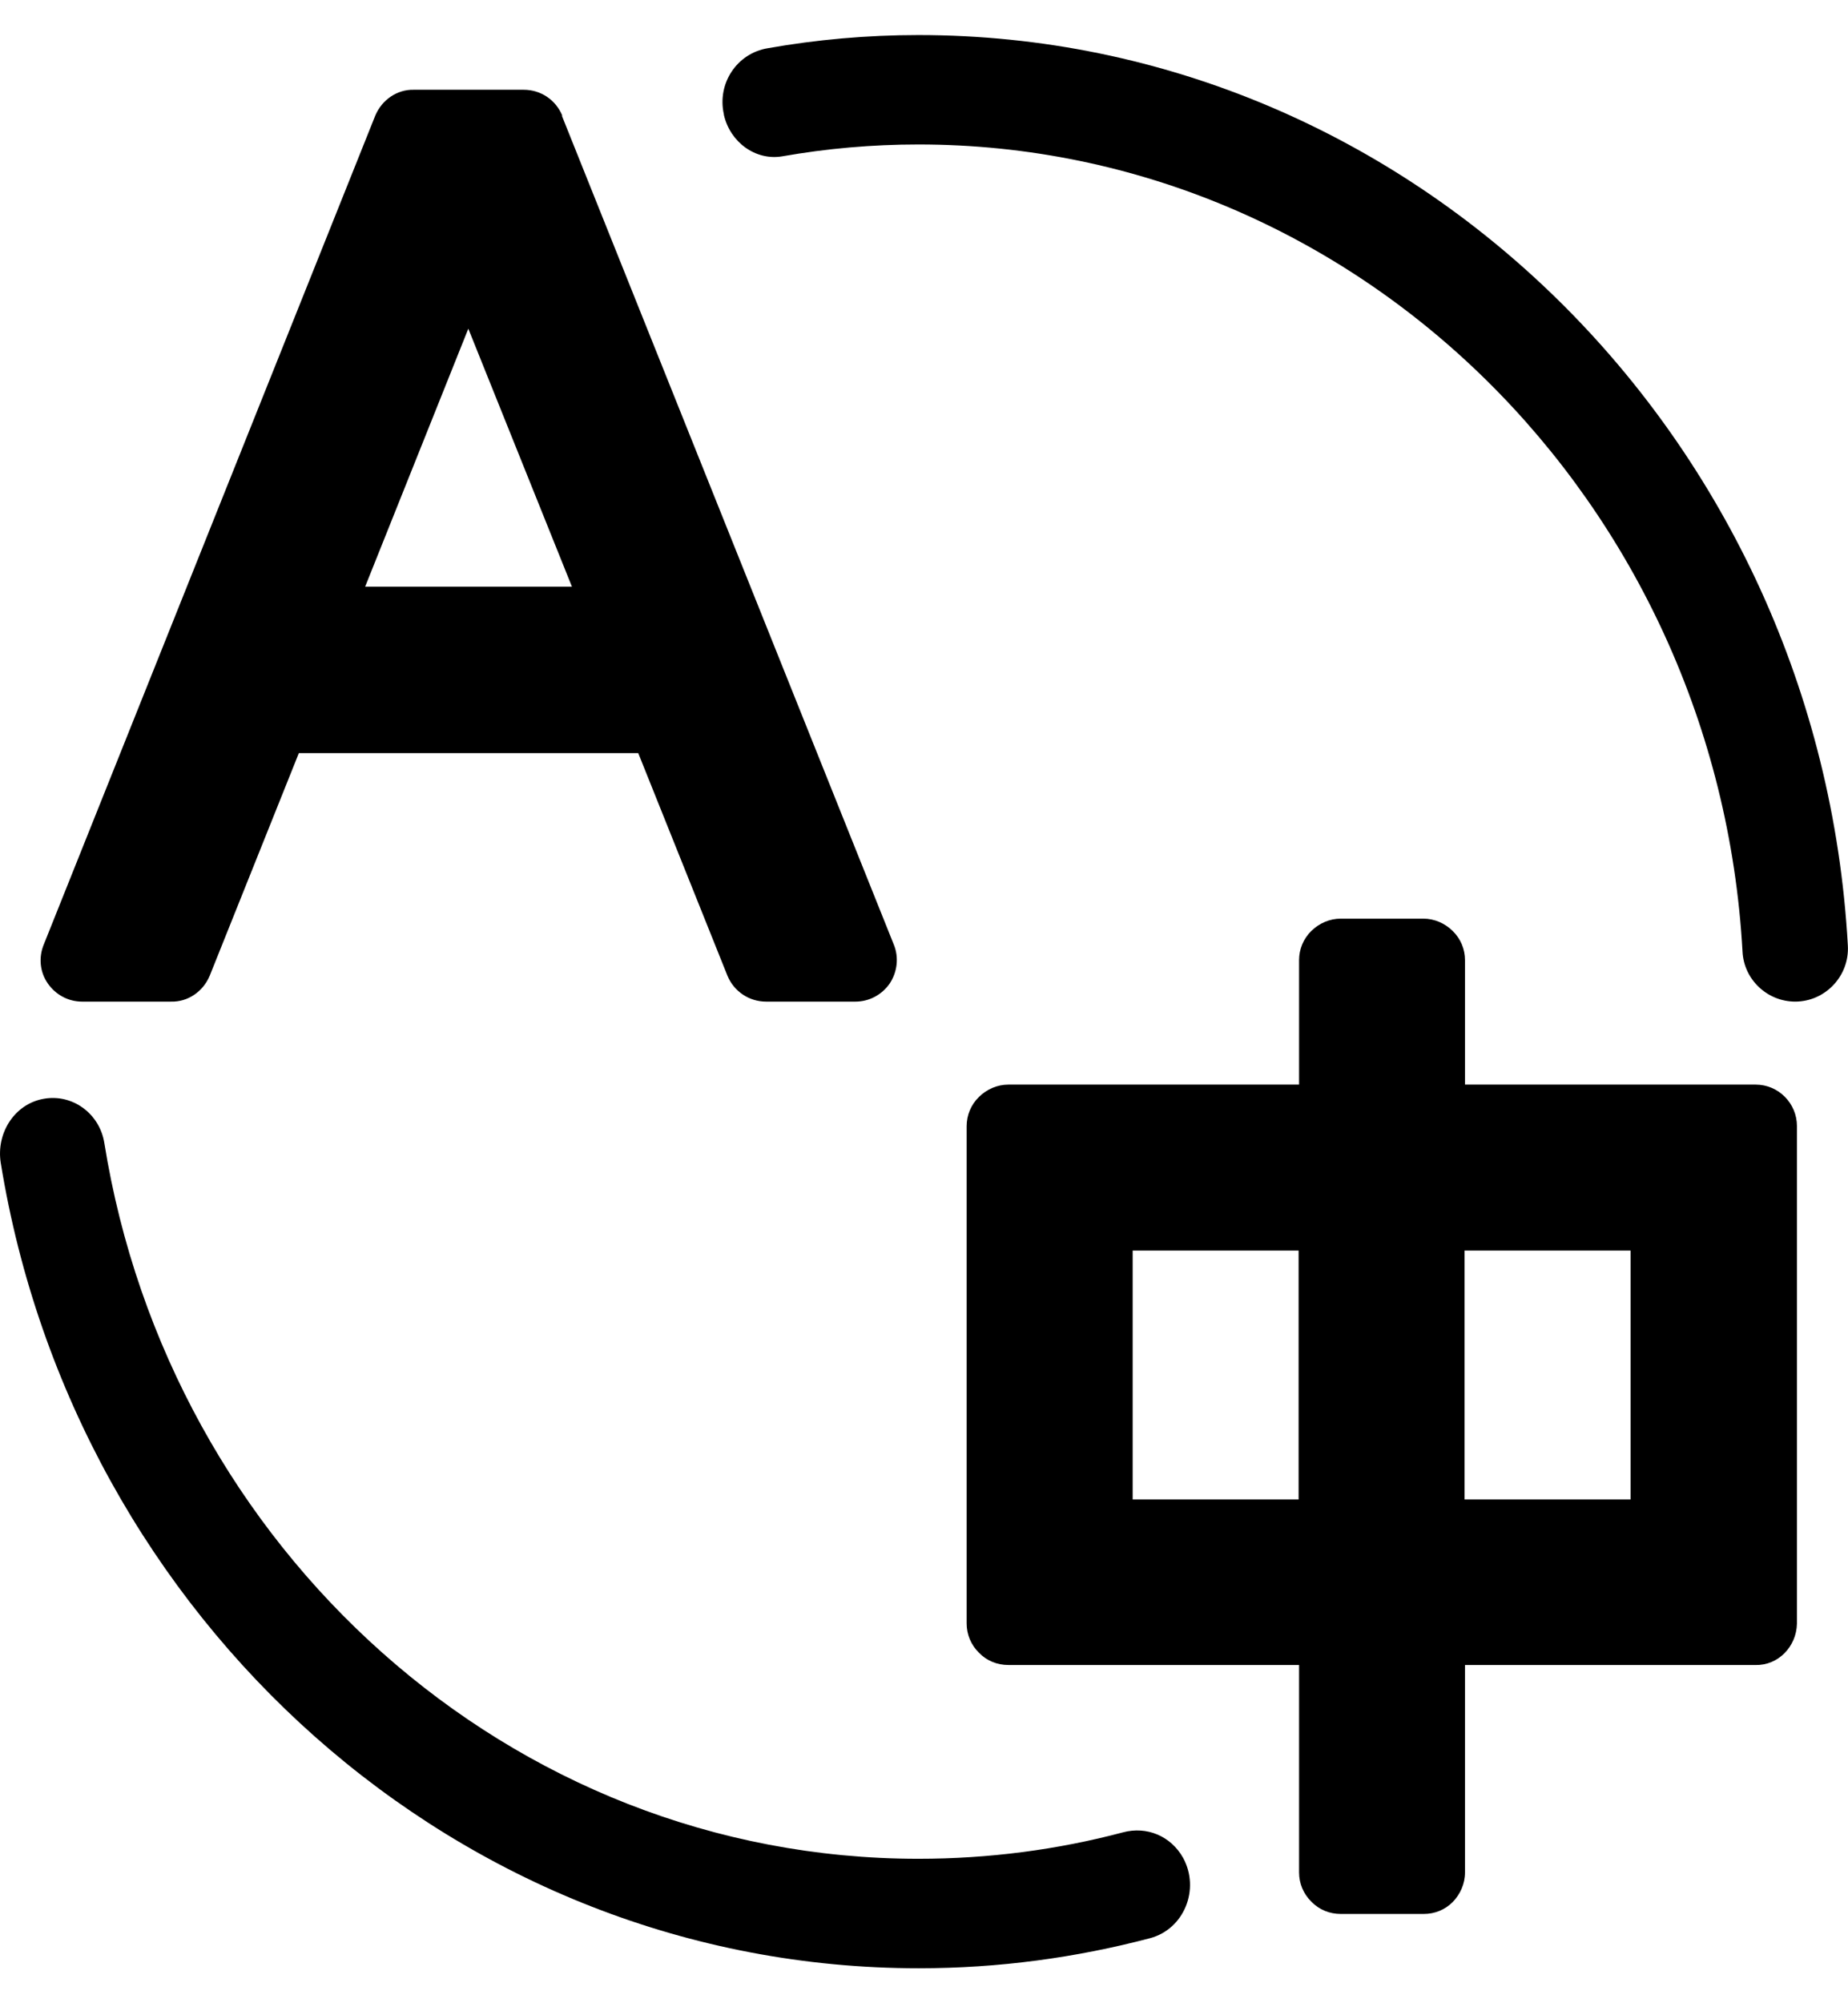
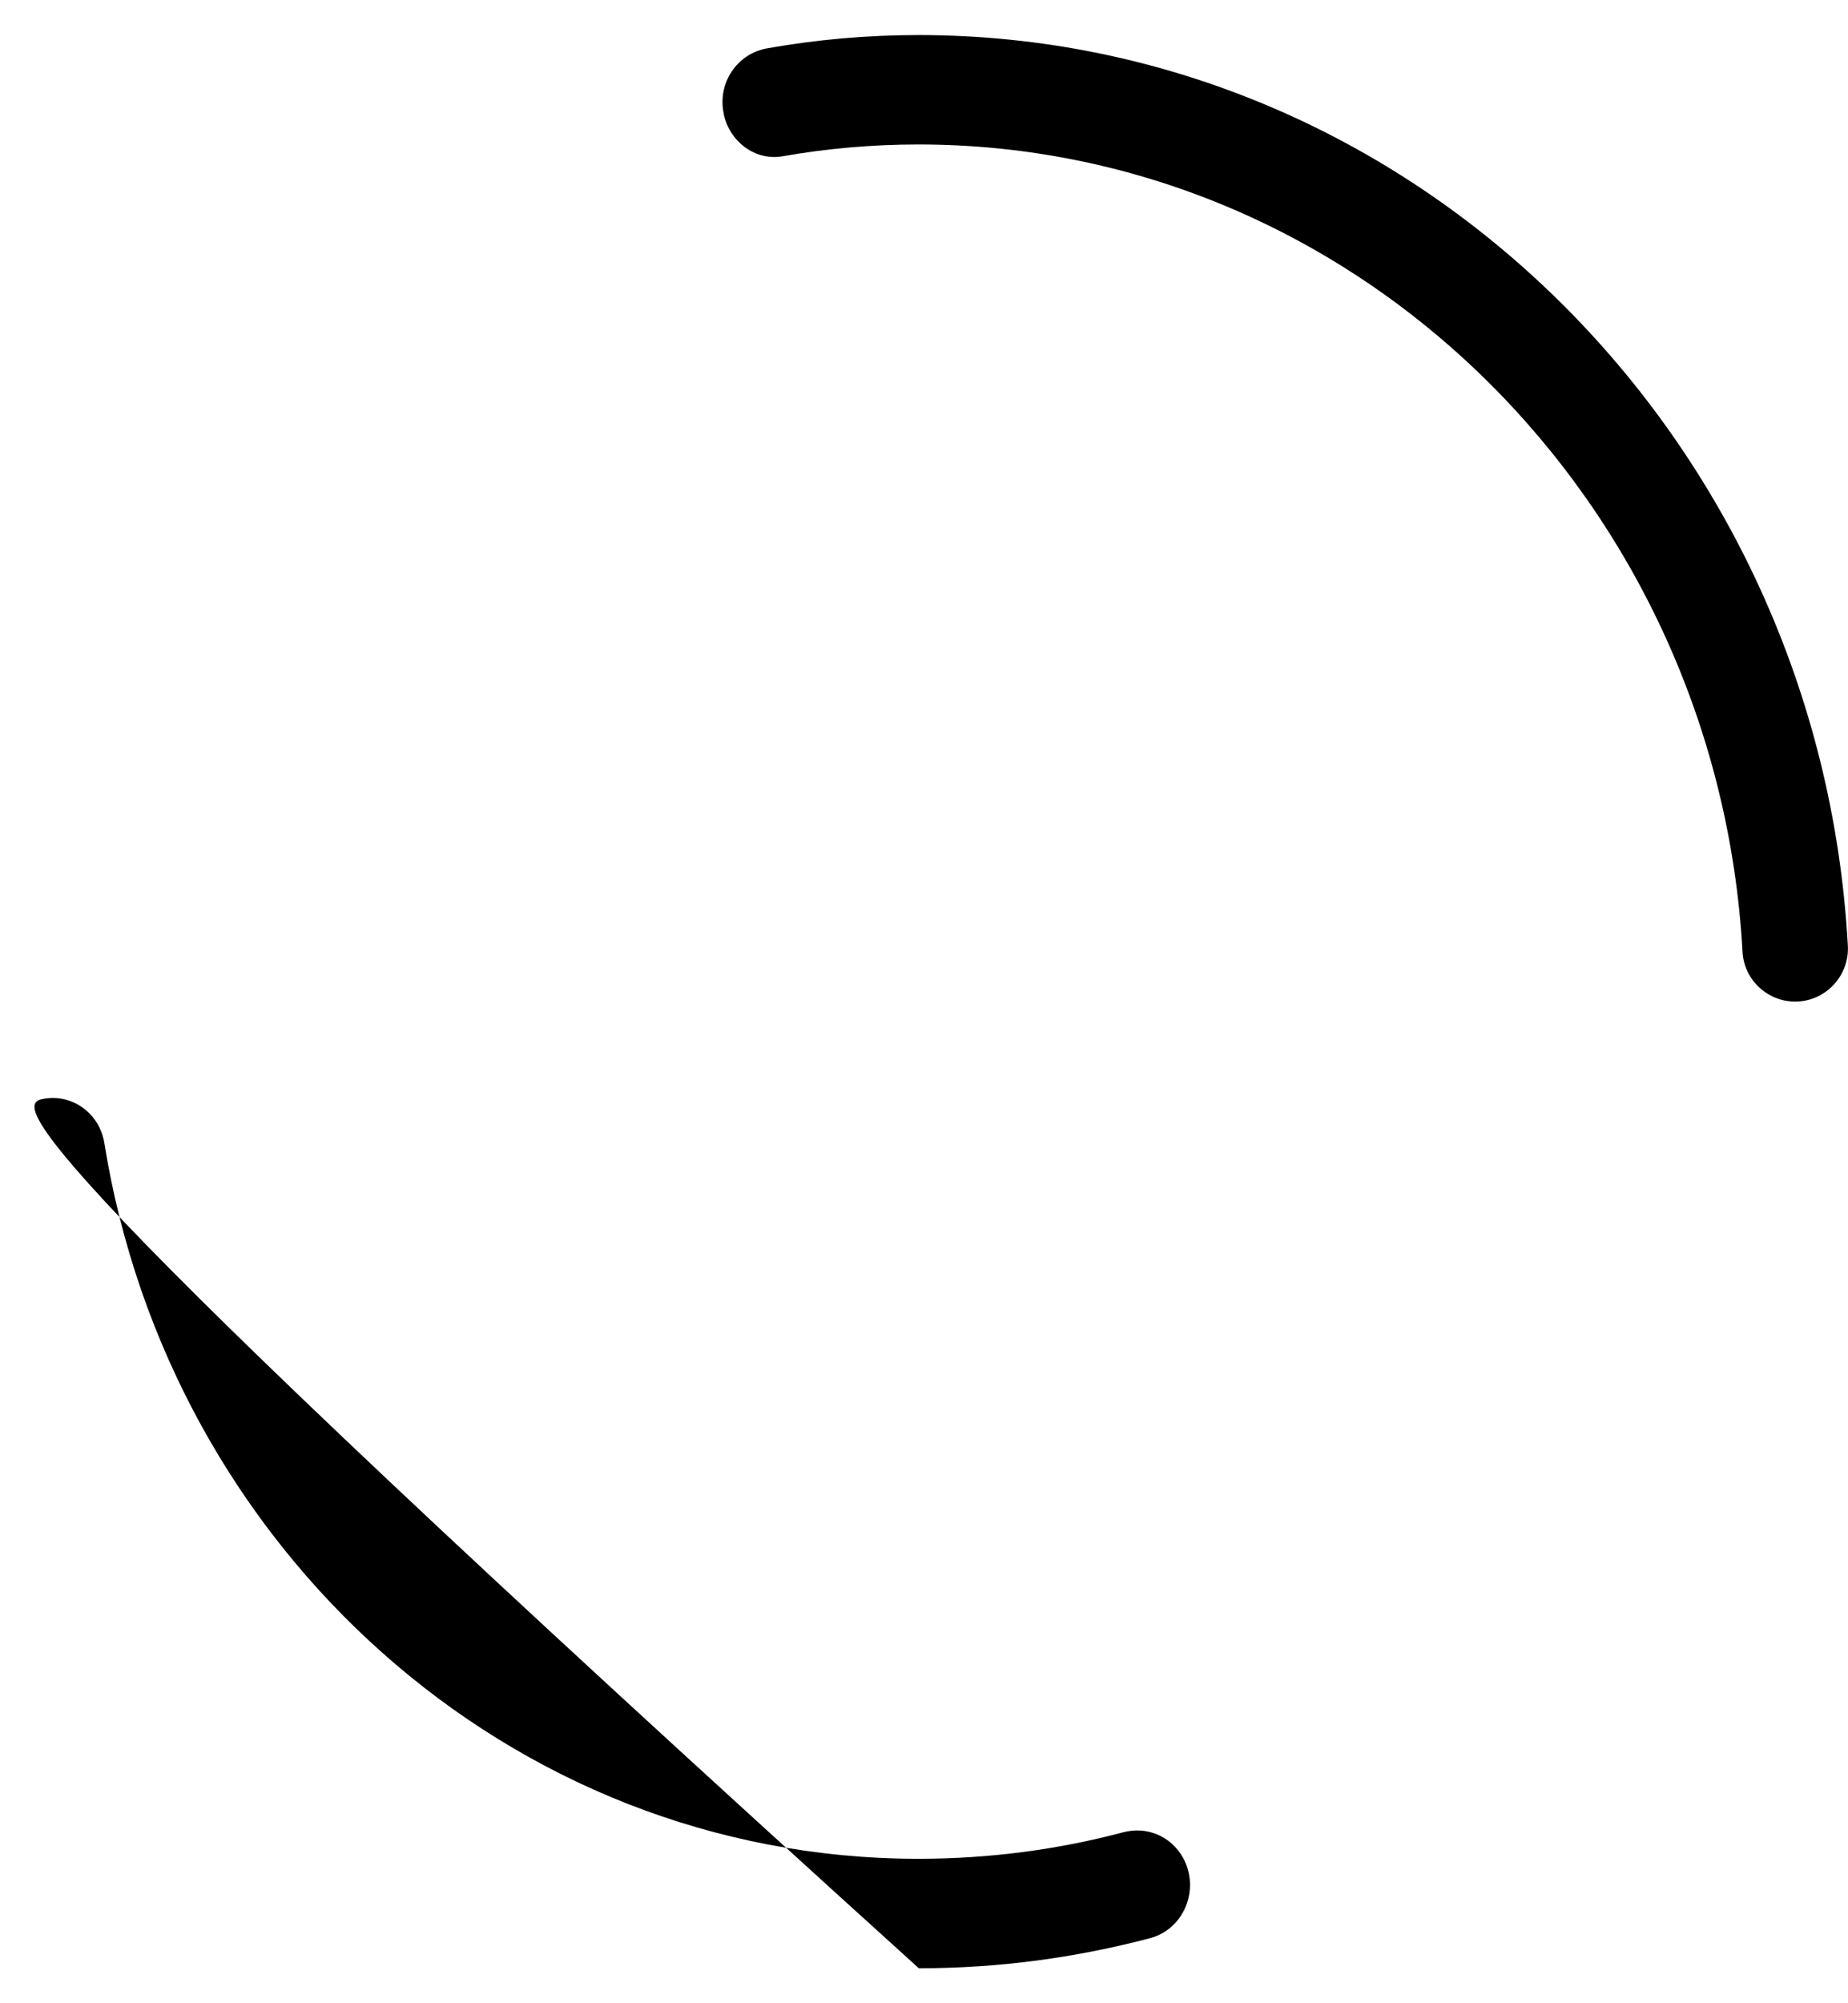
<svg xmlns="http://www.w3.org/2000/svg" width="24" height="26" viewBox="0 0 24 26" fill="none">
  <g id="Group 103">
    <g id="Group 43">
-       <path id="Vector" d="M18.484 11.923C18.627 11.923 18.764 11.982 18.866 12.083C18.969 12.183 19.026 12.319 19.026 12.461V14.077H22.801C23.097 14.077 23.337 14.32 23.337 14.616V21.072C23.331 21.373 23.092 21.616 22.801 21.61H19.026V24.303C19.026 24.451 18.963 24.587 18.866 24.687C18.764 24.788 18.633 24.841 18.49 24.841H17.412C17.27 24.841 17.133 24.788 17.03 24.681C16.928 24.581 16.871 24.445 16.871 24.303V21.61H13.096C12.953 21.61 12.816 21.557 12.714 21.451C12.611 21.35 12.554 21.214 12.554 21.072V14.616C12.554 14.473 12.611 14.337 12.714 14.237C12.816 14.136 12.953 14.077 13.096 14.077H16.871V12.461C16.871 12.319 16.928 12.183 17.03 12.083C17.133 11.982 17.27 11.923 17.412 11.923H18.484ZM16.865 16.231H14.71V19.462H16.865V16.231ZM21.176 16.231H19.02V19.462H21.176V16.231ZM6.801 1.165C7.023 1.165 7.217 1.295 7.303 1.502H7.297L11.608 12.26C11.676 12.426 11.653 12.615 11.556 12.763C11.454 12.911 11.288 13 11.111 13H9.948C9.732 13 9.532 12.87 9.447 12.663L8.289 9.775H3.881L2.724 12.663C2.638 12.87 2.439 13.006 2.222 13H1.064C0.888 13 0.722 12.911 0.62 12.763C0.517 12.615 0.5 12.426 0.568 12.26L4.873 1.502C4.959 1.295 5.159 1.159 5.375 1.165H6.801ZM6.082 4.266L4.742 7.615H7.428L6.082 4.266Z" fill="black" />
      <g id="Group">
-         <path id="Vector_2" d="M23.314 13C22.955 13 22.647 12.716 22.63 12.349C22.305 6.52 17.629 1.875 11.927 1.875C11.323 1.875 10.735 1.928 10.159 2.029C9.812 2.088 9.481 1.845 9.401 1.49V1.484C9.31 1.082 9.572 0.691 9.971 0.626C10.604 0.514 11.26 0.455 11.927 0.455C18.359 0.455 23.633 5.692 23.998 12.272C24.021 12.669 23.702 13 23.314 13ZM15.365 24.113C15.588 24.522 15.377 25.037 14.938 25.155C13.974 25.409 12.971 25.546 11.933 25.546C5.957 25.546 0.973 21.018 0.01 15.095C-0.053 14.704 0.192 14.326 0.569 14.261C0.939 14.195 1.293 14.45 1.355 14.835C2.199 20.095 6.618 24.125 11.927 24.125C12.845 24.125 13.735 24.007 14.584 23.782C14.892 23.699 15.206 23.829 15.365 24.113Z" fill="black" />
+         <path id="Vector_2" d="M23.314 13C22.955 13 22.647 12.716 22.63 12.349C22.305 6.52 17.629 1.875 11.927 1.875C11.323 1.875 10.735 1.928 10.159 2.029C9.812 2.088 9.481 1.845 9.401 1.49V1.484C9.31 1.082 9.572 0.691 9.971 0.626C10.604 0.514 11.26 0.455 11.927 0.455C18.359 0.455 23.633 5.692 23.998 12.272C24.021 12.669 23.702 13 23.314 13ZM15.365 24.113C15.588 24.522 15.377 25.037 14.938 25.155C13.974 25.409 12.971 25.546 11.933 25.546C-0.053 14.704 0.192 14.326 0.569 14.261C0.939 14.195 1.293 14.45 1.355 14.835C2.199 20.095 6.618 24.125 11.927 24.125C12.845 24.125 13.735 24.007 14.584 23.782C14.892 23.699 15.206 23.829 15.365 24.113Z" fill="black" />
      </g>
    </g>
  </g>
</svg>